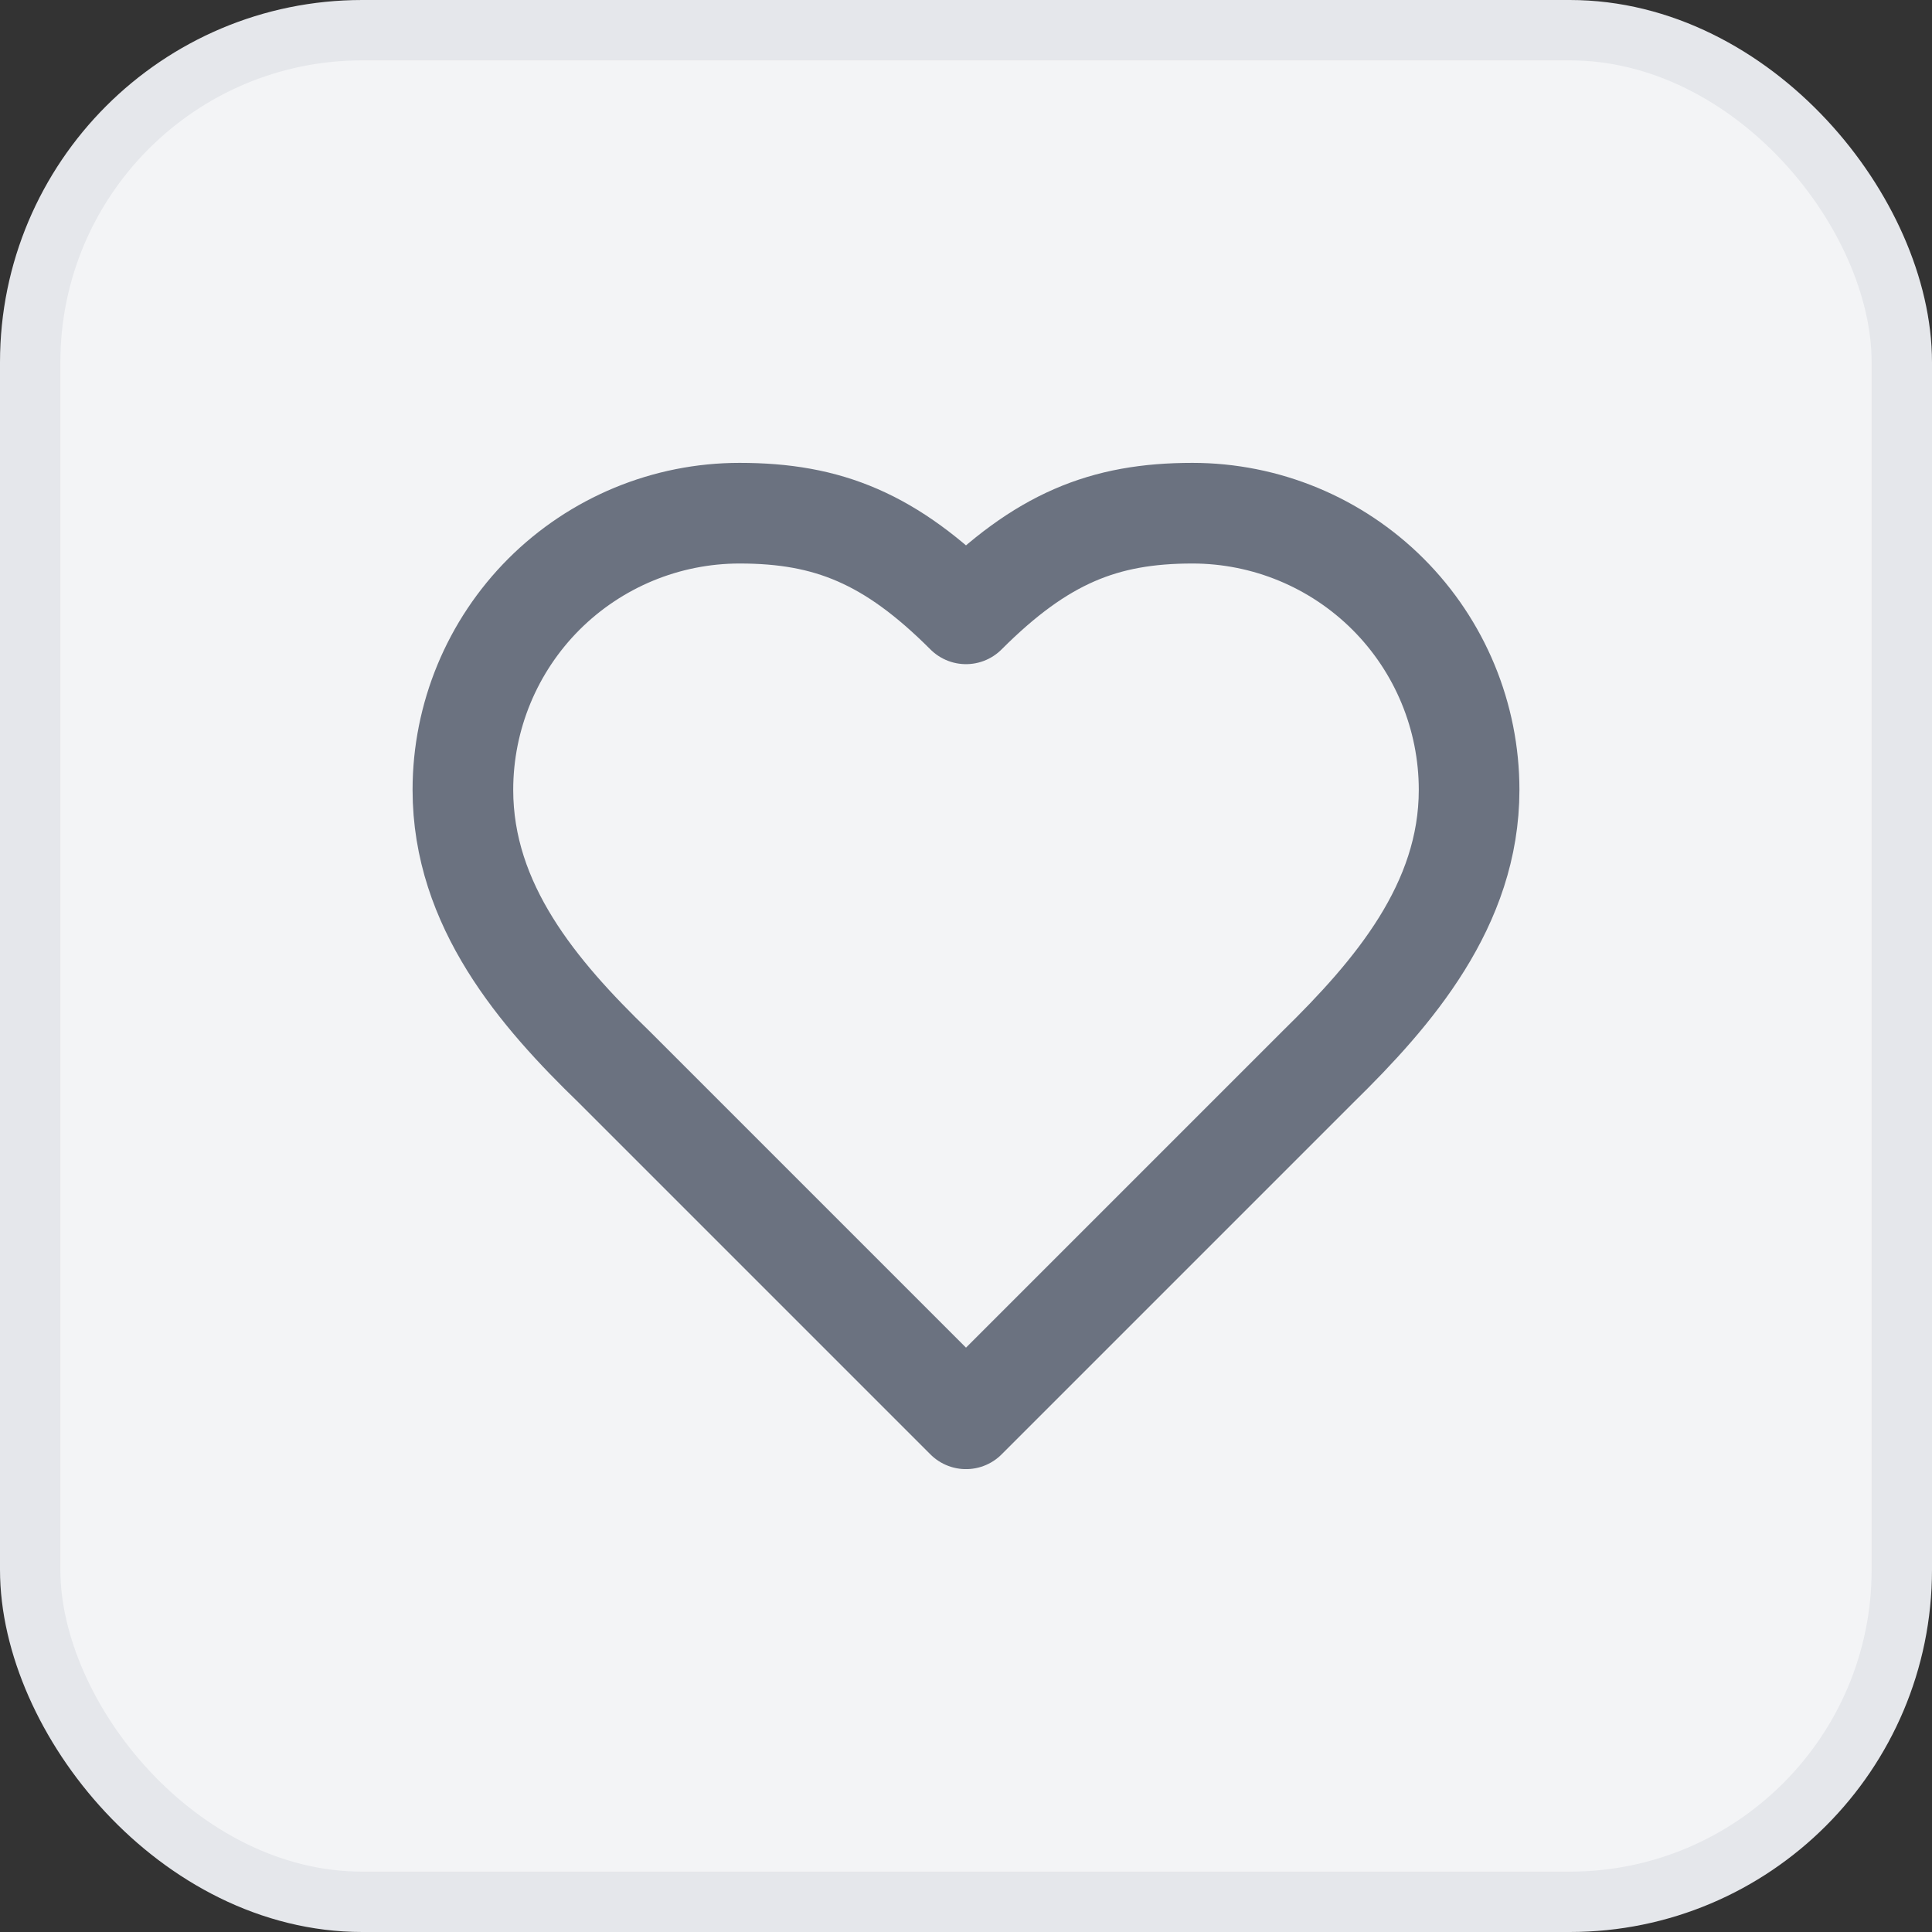
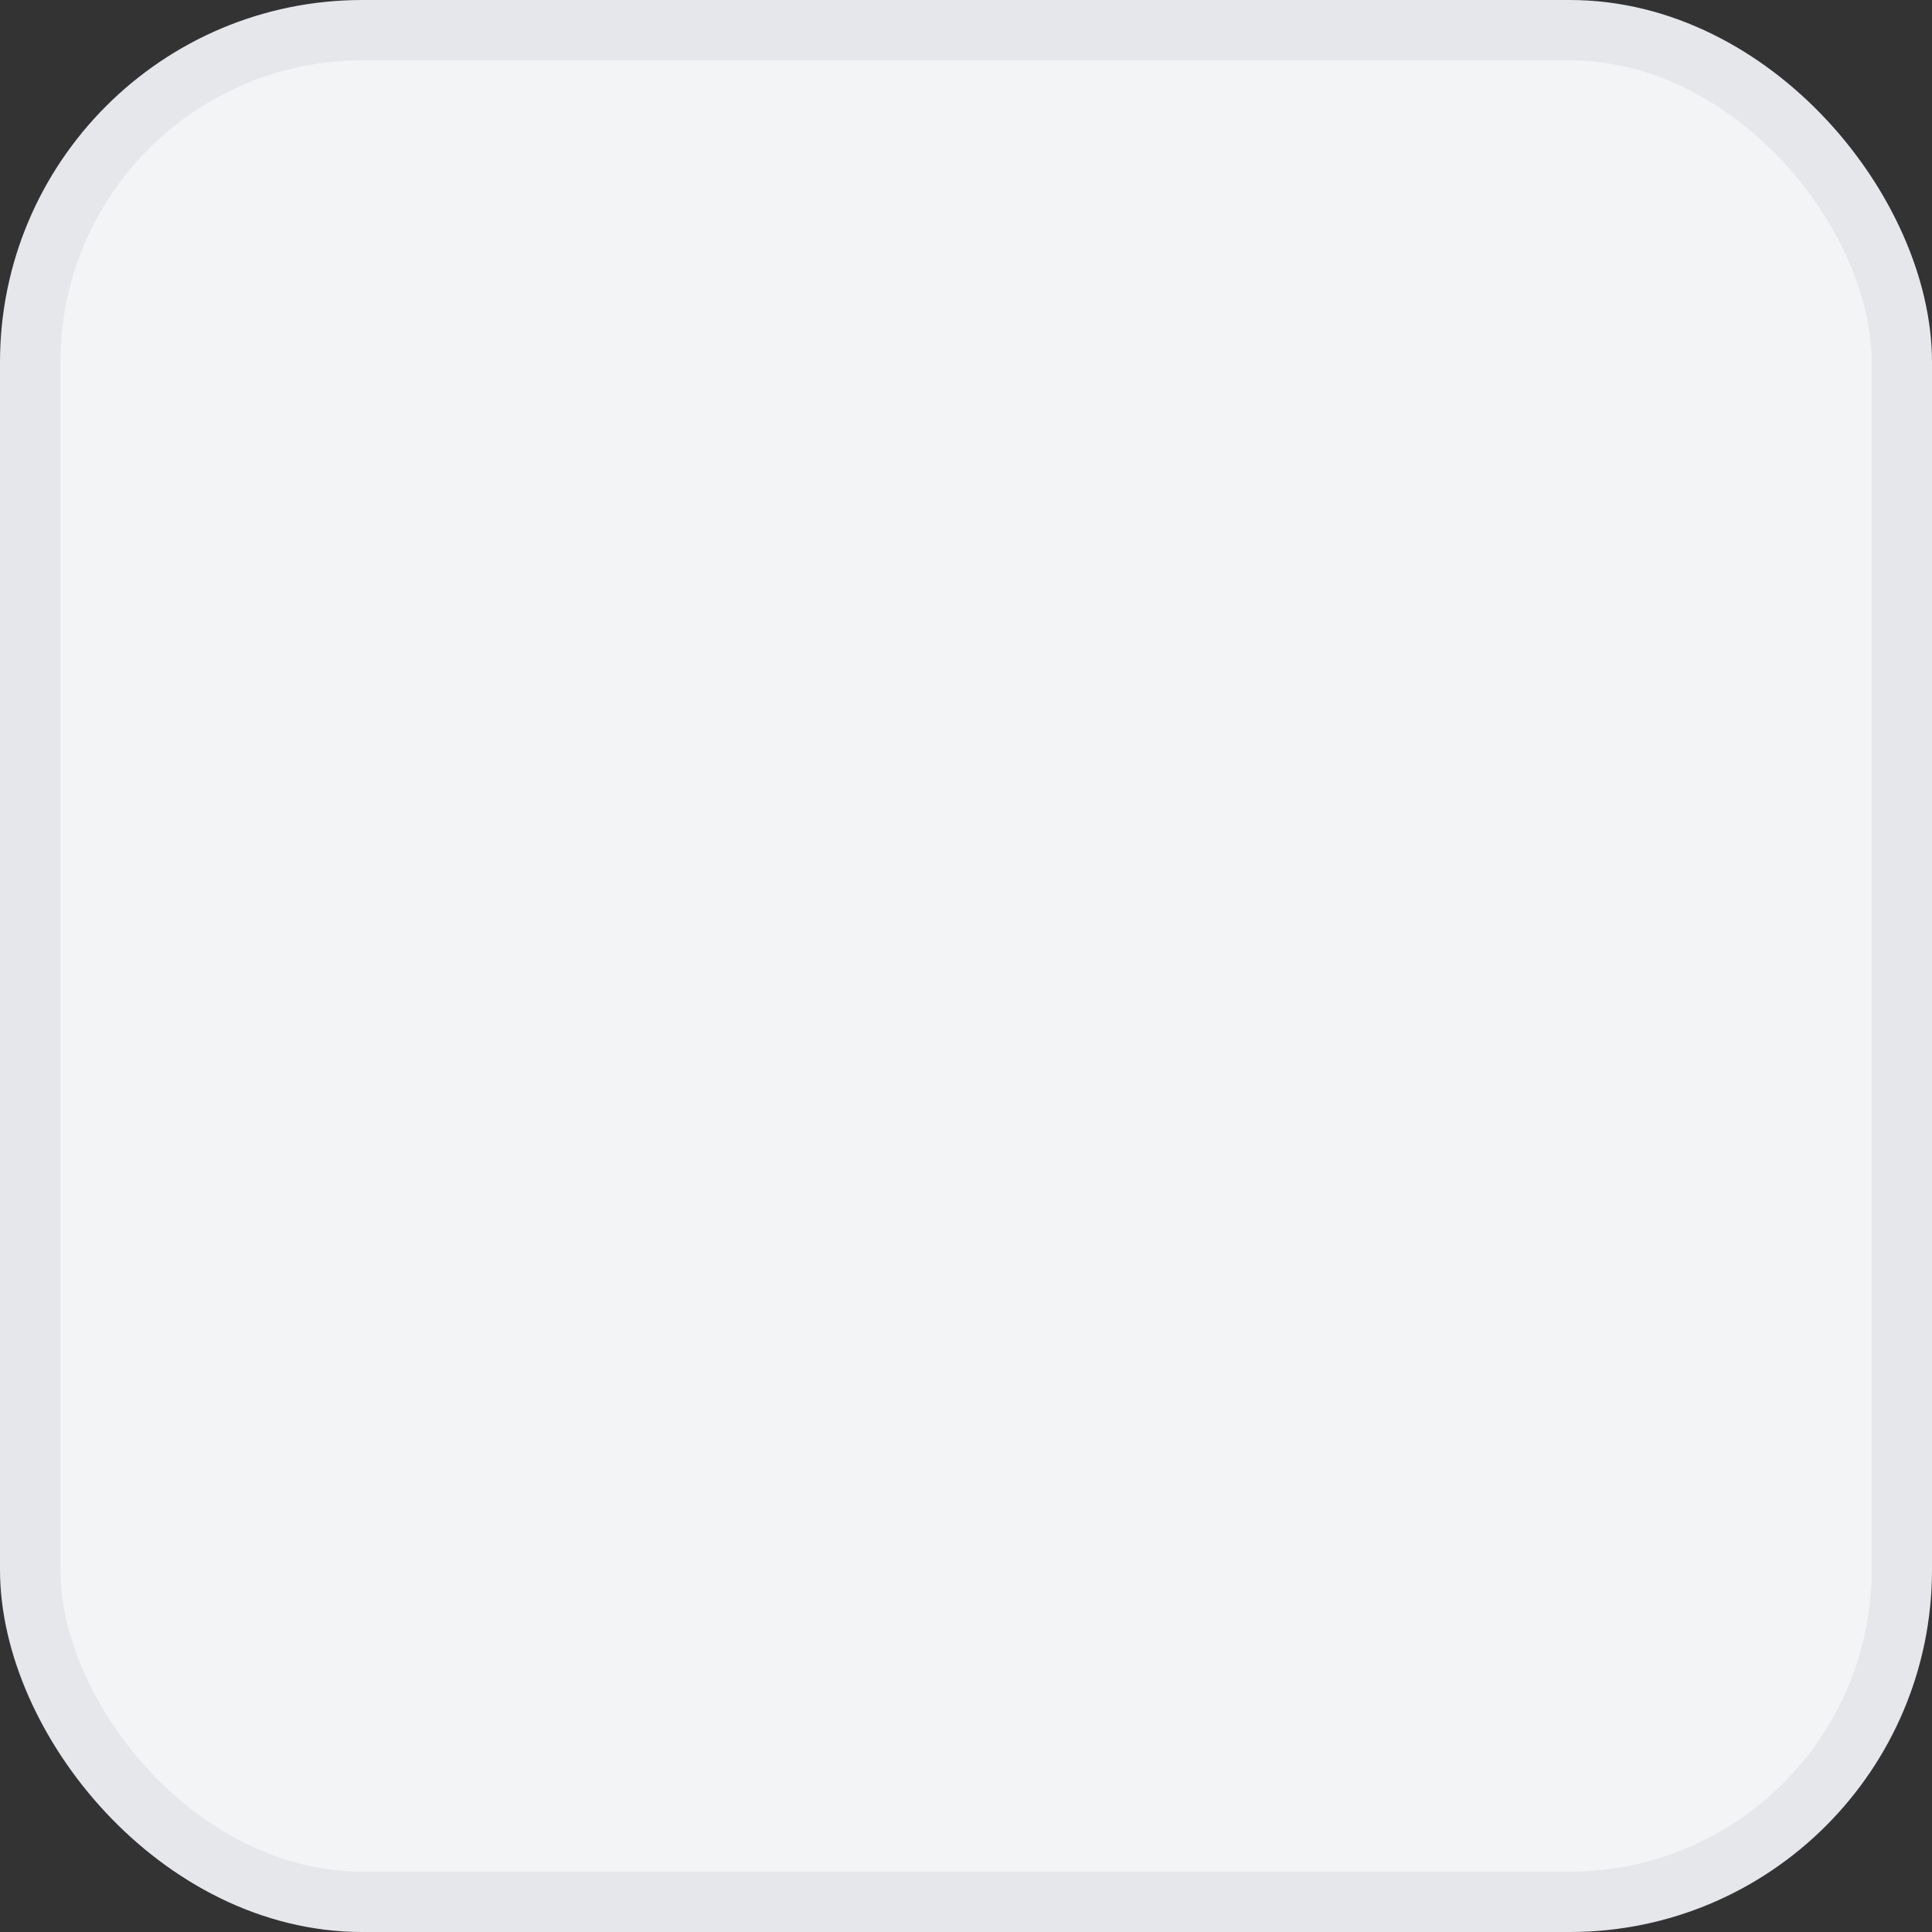
<svg xmlns="http://www.w3.org/2000/svg" width="32" height="32" viewBox="0 0 32 32" fill="none">
  <rect x="0" y="0" width="32" height="32" fill="#333333" stroke="none" />
  <rect x="0.5" y="0.5" width="31" height="31" rx="5.5" fill="#F3F4F6" />
  <rect x="0.5" y="0.5" width="31" height="31" rx="5.5" stroke="#E5E7EB" />
-   <path d="M21.833 17.667C23.075 16.45 24.333 14.992 24.333 13.083C24.333 11.868 23.851 10.702 22.991 9.842C22.131 8.983 20.966 8.5 19.75 8.5C18.283 8.5 17.25 8.917 16 10.167C14.75 8.917 13.717 8.5 12.25 8.5C11.034 8.5 9.869 8.983 9.009 9.842C8.15 10.702 7.667 11.868 7.667 13.083C7.667 15 8.917 16.458 10.167 17.667L16 23.5L21.833 17.667Z" stroke="#6B7280" stroke-width="1.667" stroke-linecap="round" stroke-linejoin="round" />
</svg>